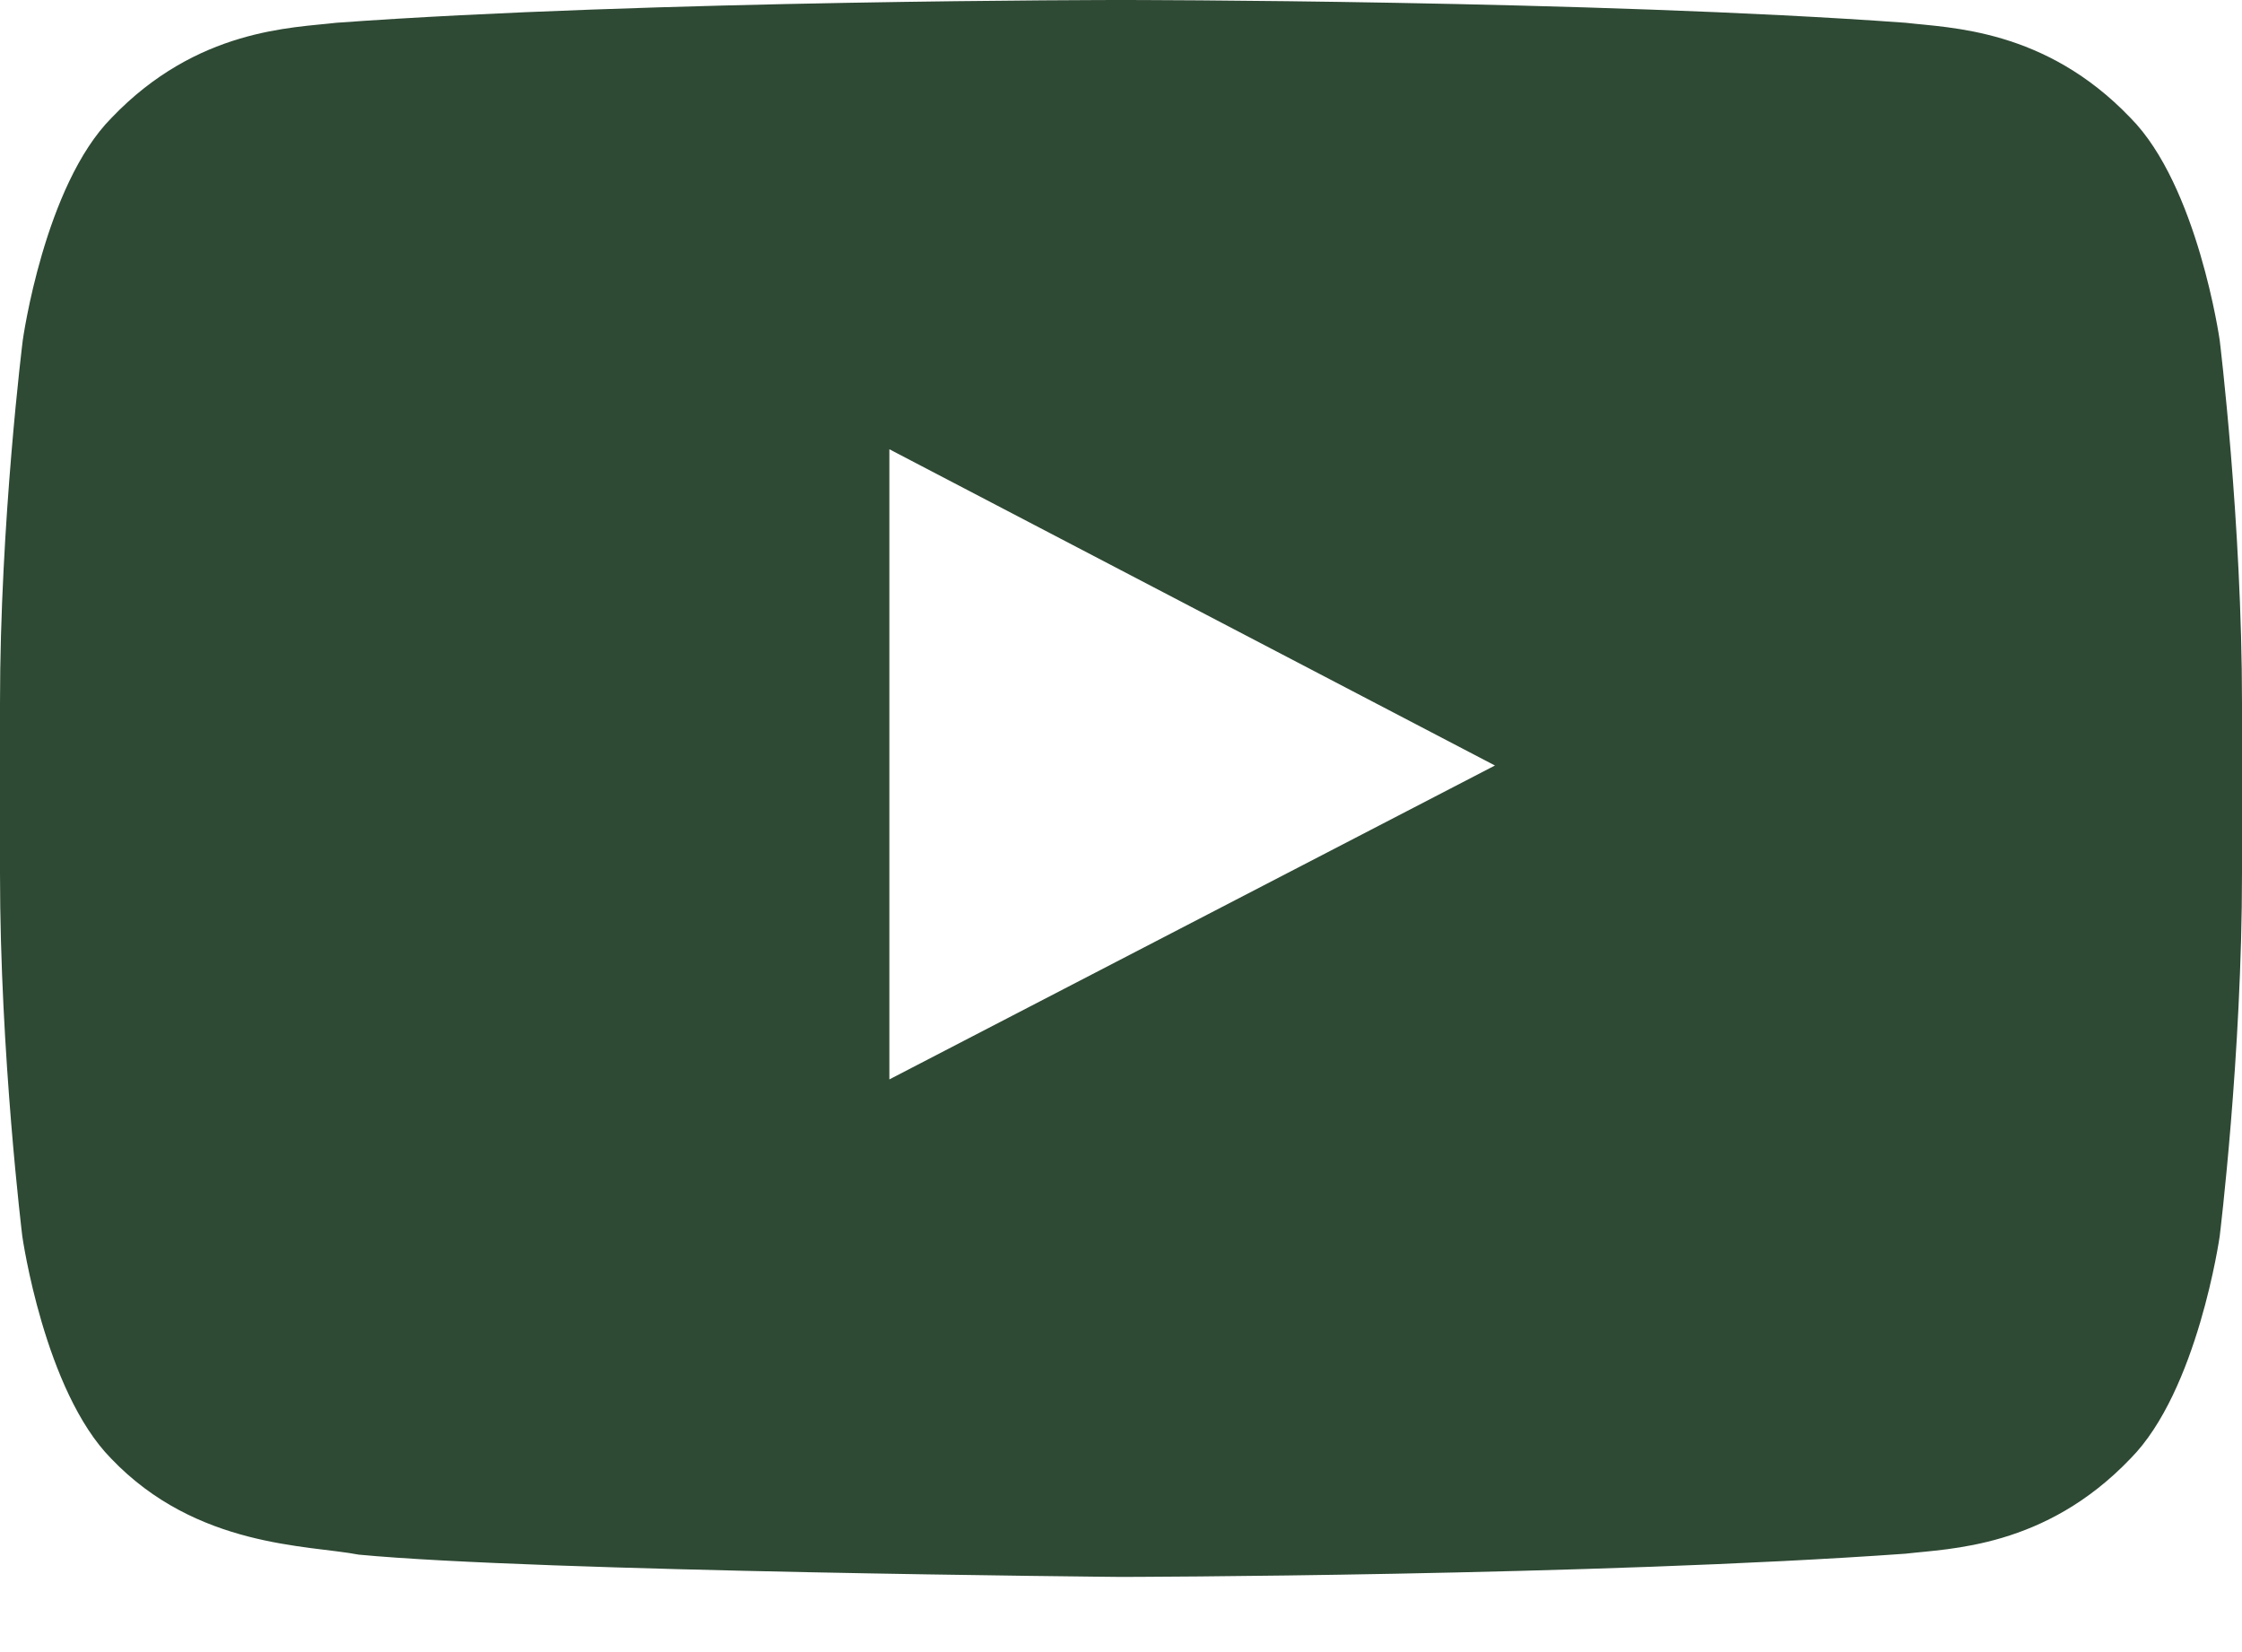
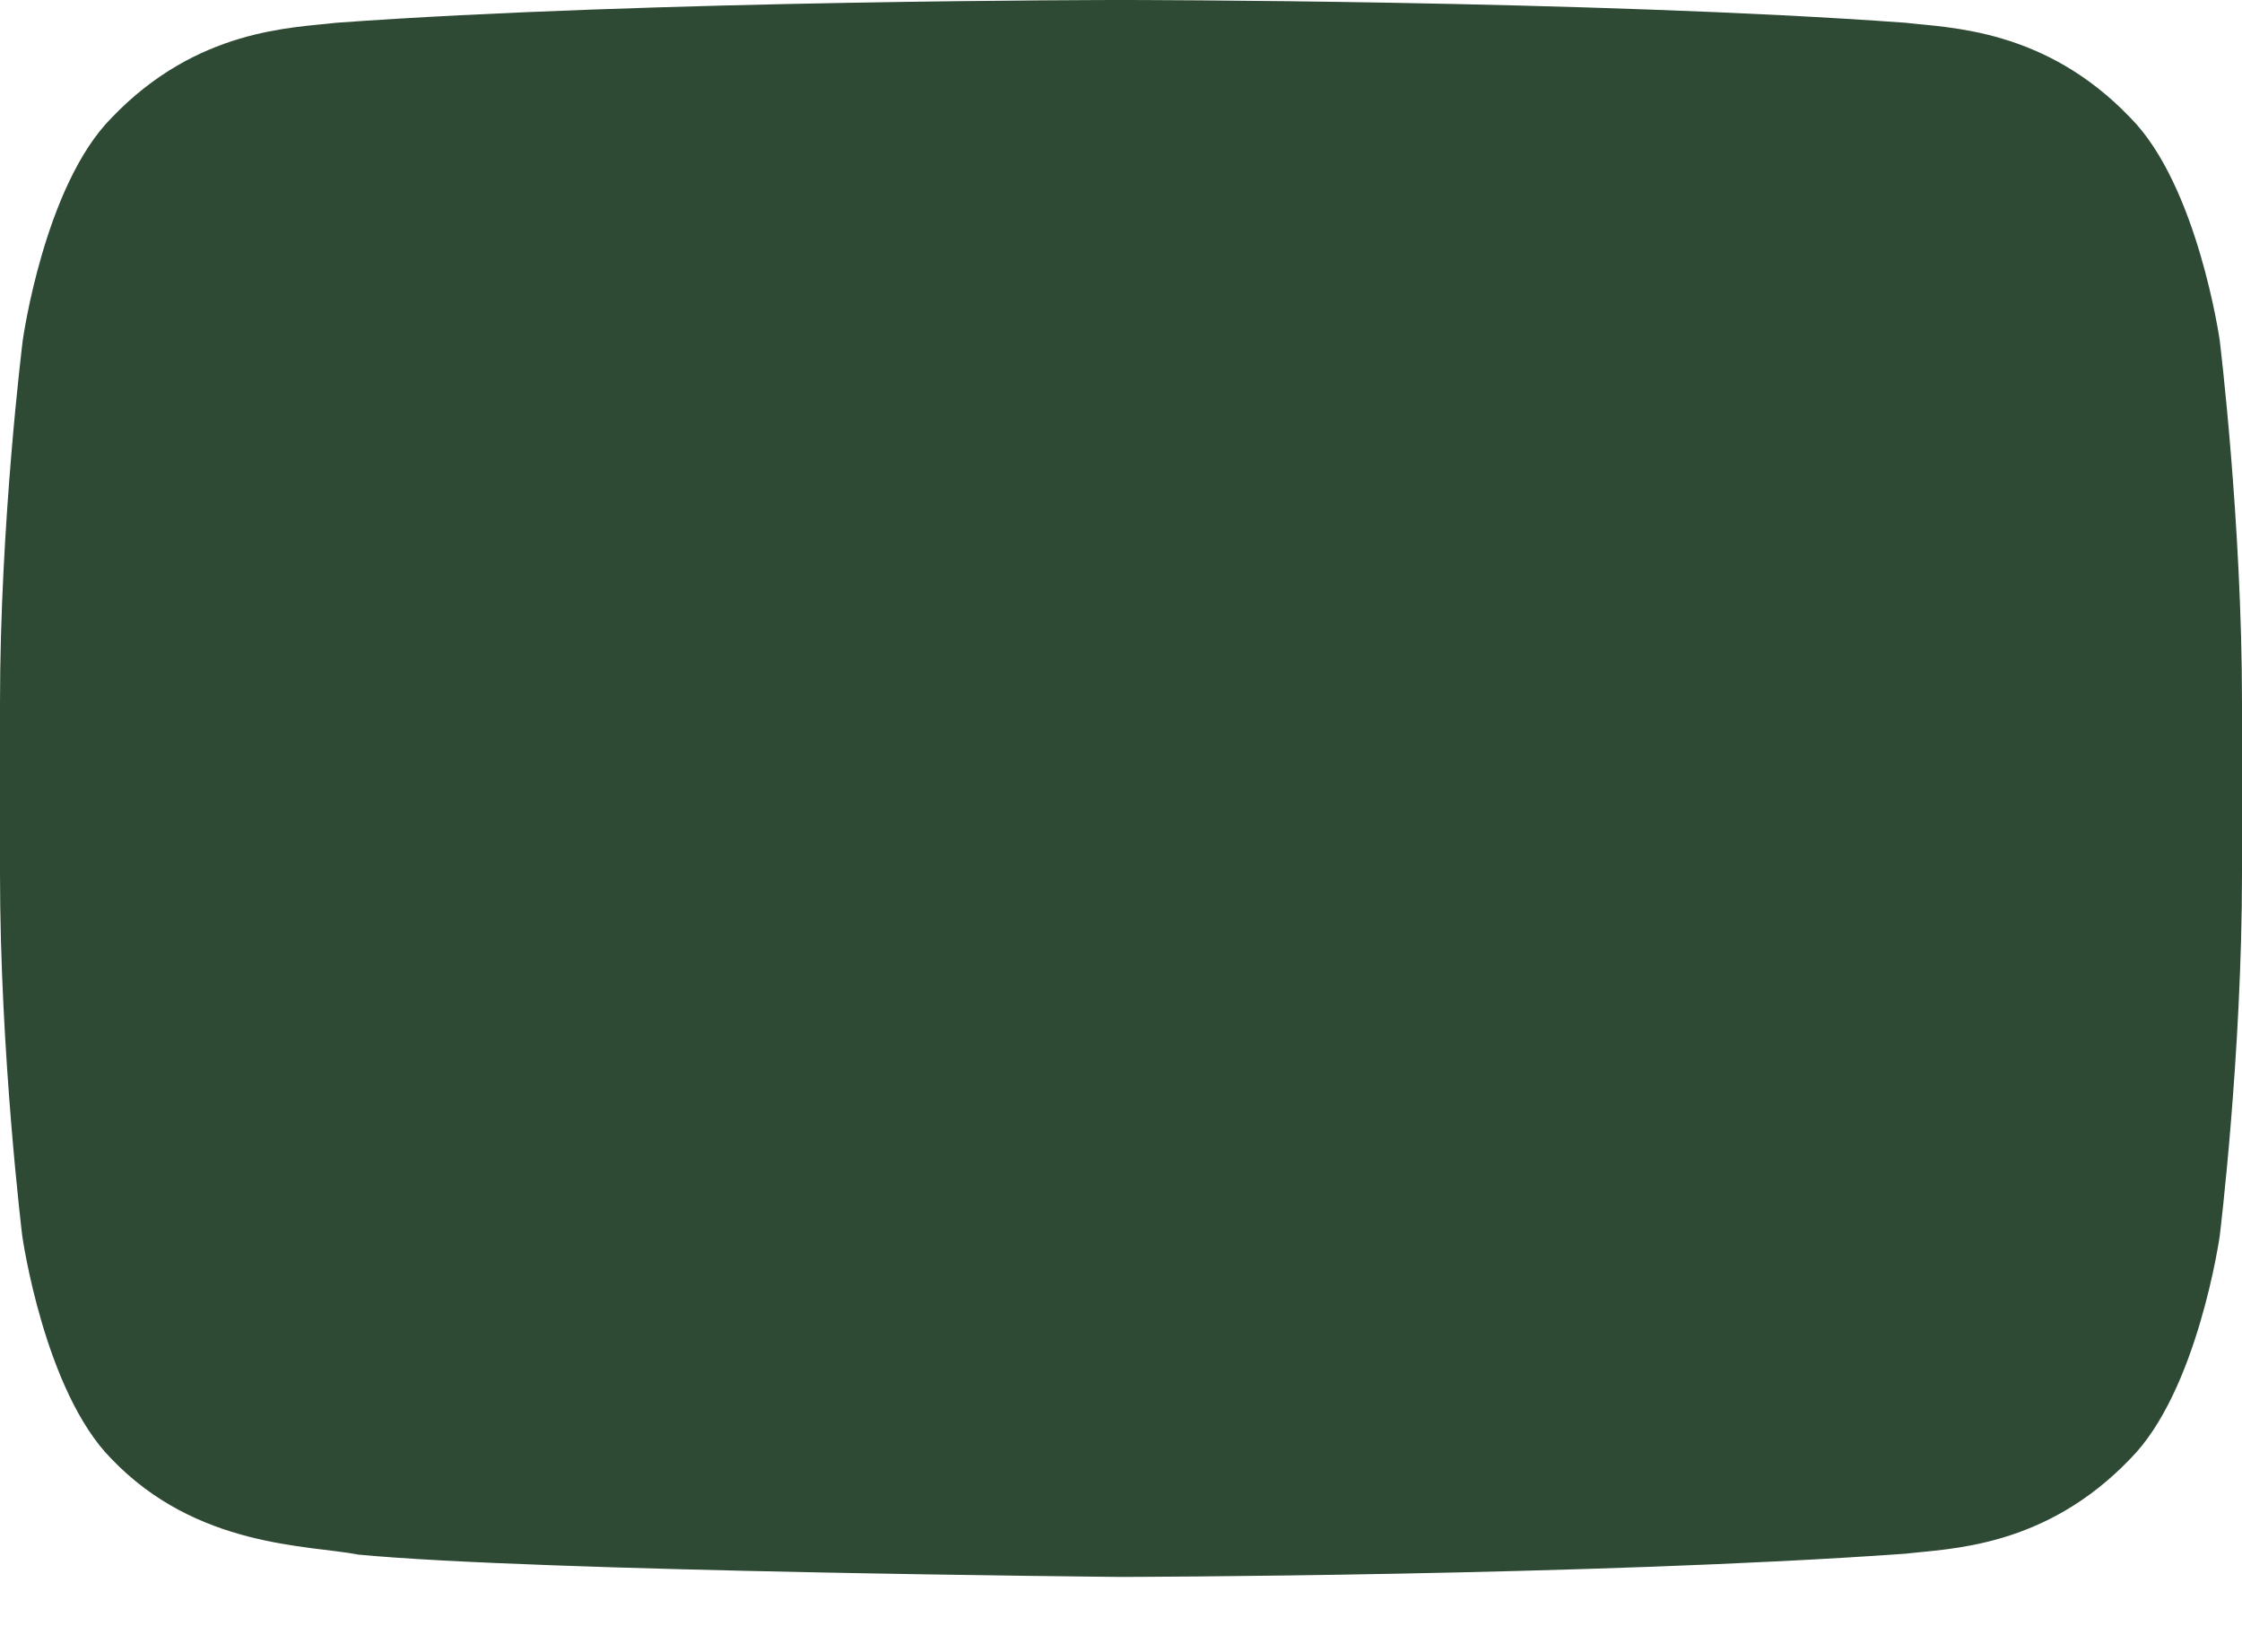
<svg xmlns="http://www.w3.org/2000/svg" width="19" height="14" viewBox="0 0 19 14" fill="none">
-   <path d="M18.811 2.883C18.811 2.883 18.625 1.573 18.054 0.998C17.33 0.241 16.521 0.237 16.15 0.193C13.493 -1.06171e-07 9.504 0 9.504 0H9.496C9.496 0 5.507 -1.06171e-07 2.85 0.193C2.479 0.237 1.67 0.241 0.946 0.998C0.375 1.573 0.193 2.883 0.193 2.883C0.193 2.883 0 4.423 0 5.96V7.4C0 8.936 0.189 10.476 0.189 10.476C0.189 10.476 0.375 11.786 0.943 12.361C1.666 13.118 2.616 13.092 3.039 13.174C4.561 13.319 9.5 13.363 9.5 13.363C9.5 13.363 13.493 13.356 16.15 13.166C16.521 13.122 17.33 13.118 18.054 12.361C18.625 11.786 18.811 10.476 18.811 10.476C18.811 10.476 19 8.94 19 7.4V5.96C19 4.423 18.811 2.883 18.811 2.883ZM7.537 9.147V3.807L12.669 6.487L7.537 9.147Z" fill="#2E4934" />
+   <path d="M18.811 2.883C18.811 2.883 18.625 1.573 18.054 0.998C17.33 0.241 16.521 0.237 16.15 0.193C13.493 -1.06171e-07 9.504 0 9.504 0H9.496C9.496 0 5.507 -1.06171e-07 2.85 0.193C2.479 0.237 1.67 0.241 0.946 0.998C0.375 1.573 0.193 2.883 0.193 2.883C0.193 2.883 0 4.423 0 5.96V7.4C0 8.936 0.189 10.476 0.189 10.476C0.189 10.476 0.375 11.786 0.943 12.361C1.666 13.118 2.616 13.092 3.039 13.174C4.561 13.319 9.5 13.363 9.5 13.363C9.5 13.363 13.493 13.356 16.15 13.166C16.521 13.122 17.33 13.118 18.054 12.361C18.625 11.786 18.811 10.476 18.811 10.476C18.811 10.476 19 8.94 19 7.4V5.96C19 4.423 18.811 2.883 18.811 2.883ZM7.537 9.147V3.807L7.537 9.147Z" fill="#2E4934" />
</svg>